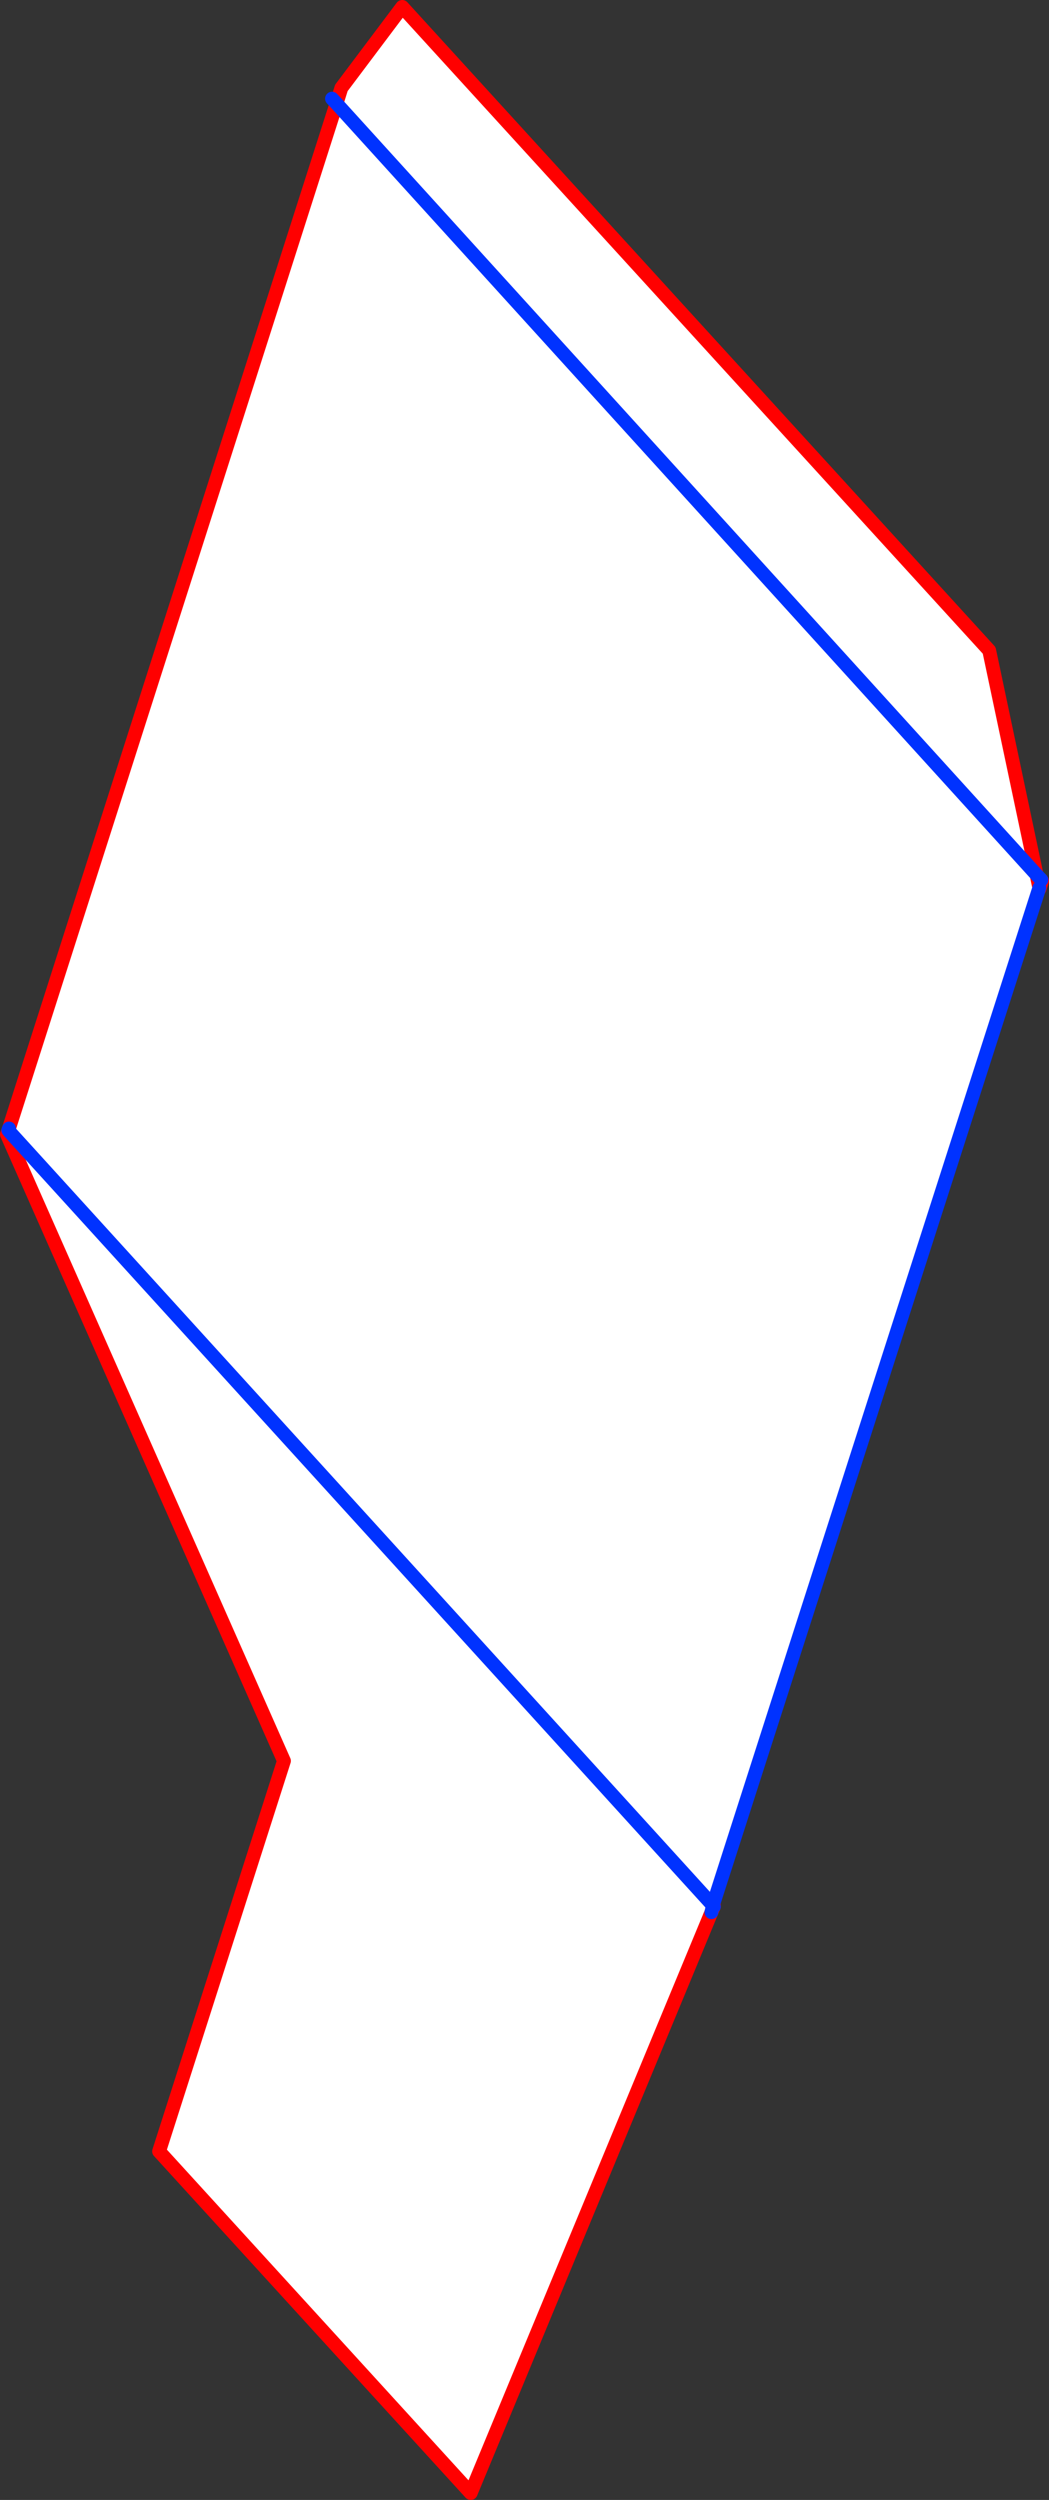
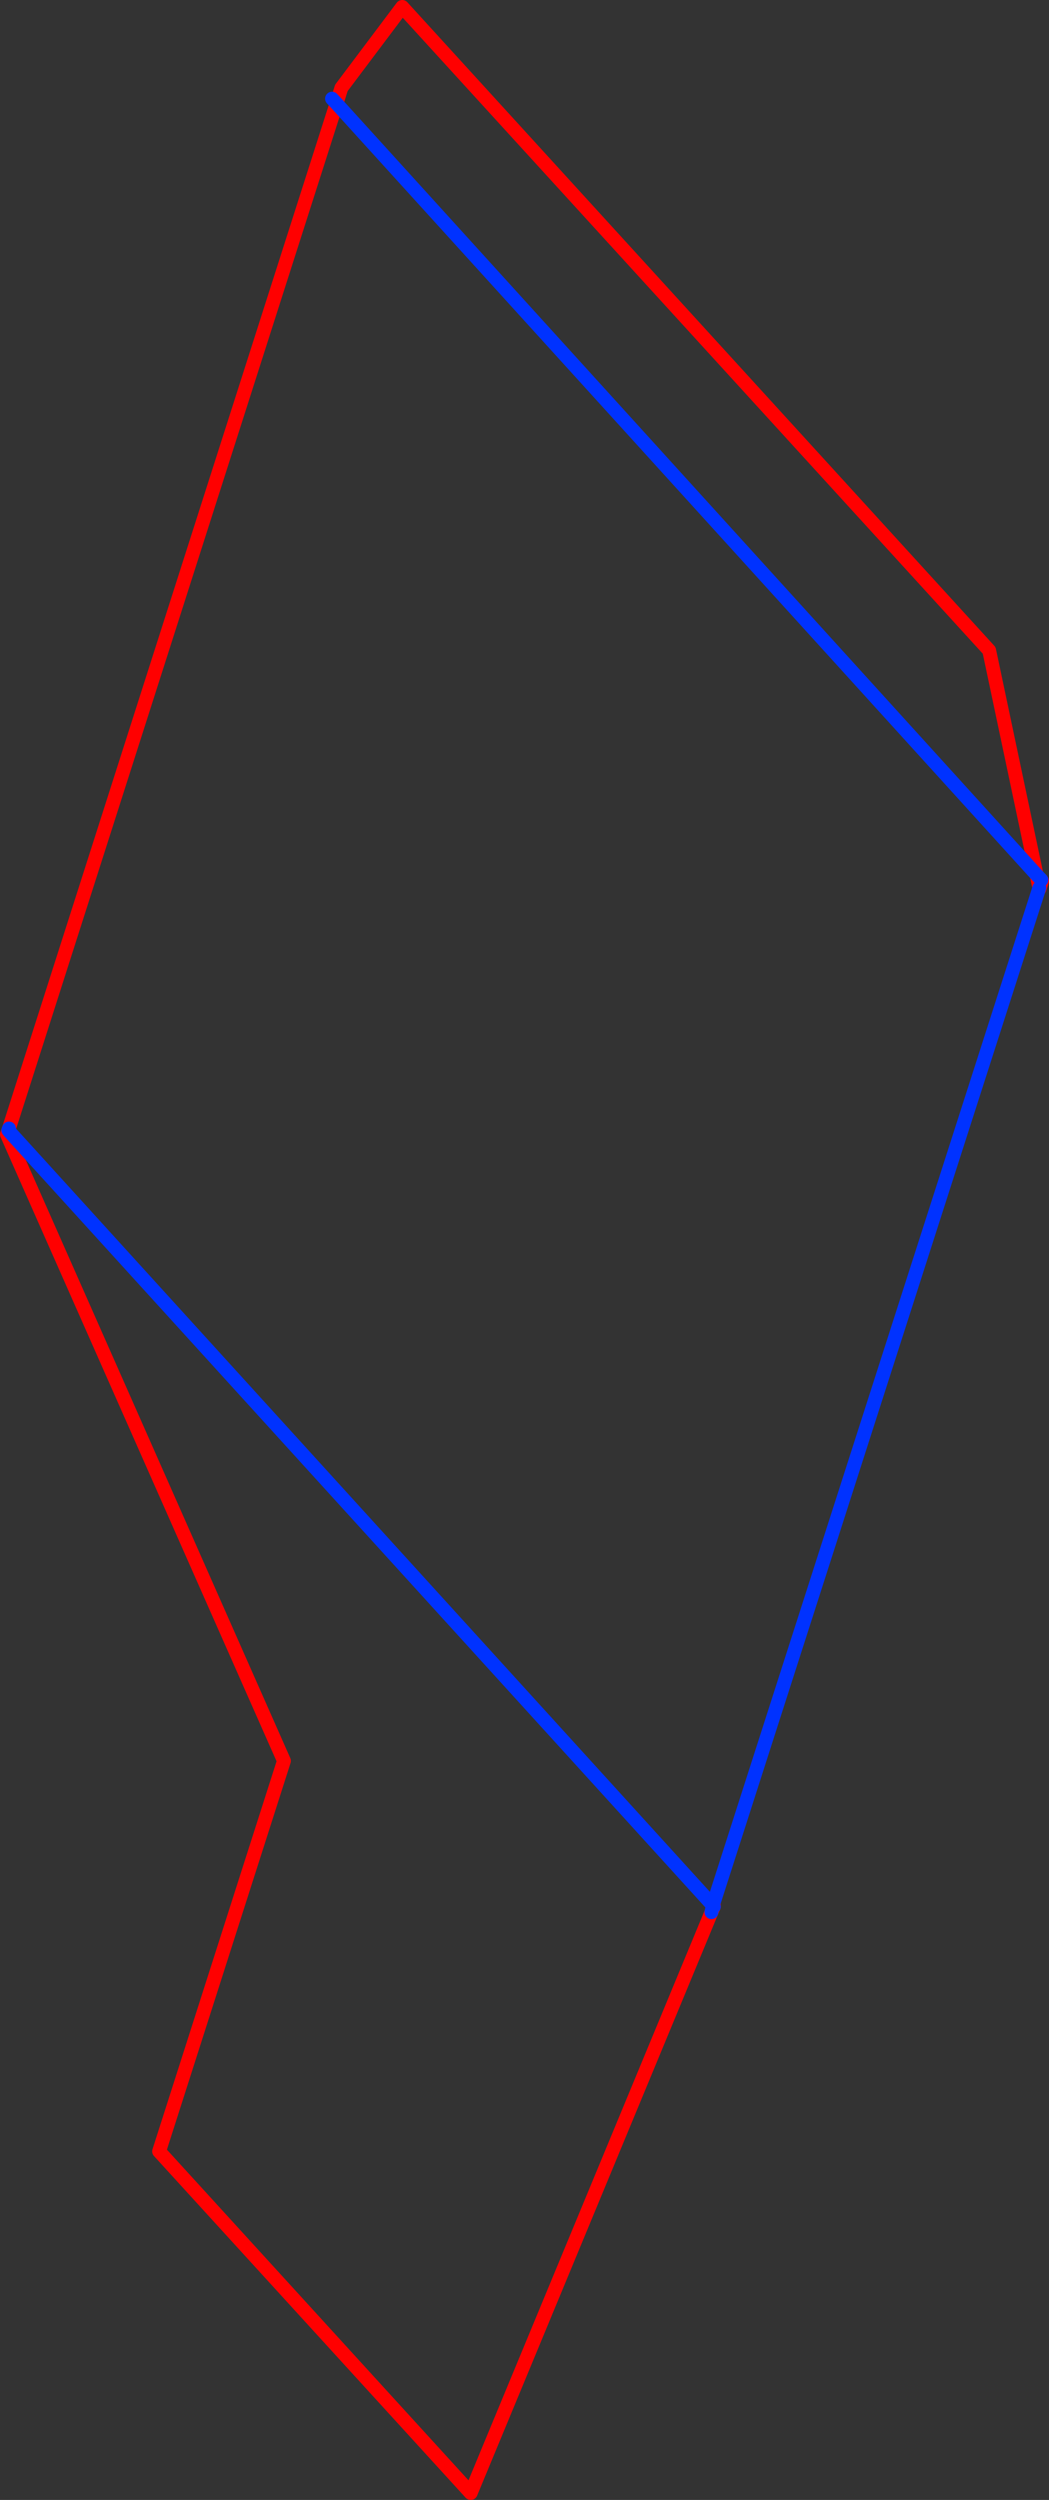
<svg xmlns="http://www.w3.org/2000/svg" height="361.1px" width="151.65px">
  <rect width="100%" height="100%" fill="#333333" stroke="none" />
  <g transform="matrix(1.0, 0.0, 0.0, 1.0, 264.85, 231.9)">
-     <path d="M-216.2 -216.95 L-215.5 -219.2 -206.7 -230.9 -121.85 -137.95 -115.0 -105.55 -216.2 -216.95 -115.0 -105.55 -114.6 -103.65 -161.65 42.85 -161.95 43.15 -161.8 43.35 -162.0 44.3 -196.8 128.2 -241.85 78.85 -223.8 22.45 -263.85 -68.05 -263.45 -68.4 -263.65 -68.65 -263.55 -68.9 -216.2 -216.95 M-263.45 -68.4 L-161.95 43.15 -263.45 -68.4" fill="#ffffff" fill-rule="evenodd" stroke="none" />
    <path d="M-115.0 -105.55 L-121.85 -137.95 -206.7 -230.9 -215.5 -219.2 -216.2 -216.95 -263.55 -68.9 M-114.3 -104.8 L-114.2 -104.65 -114.55 -103.55 -114.6 -103.65 -115.0 -105.55 M-161.65 42.85 L-161.65 43.5 -162.0 44.3 -196.8 128.2 -241.85 78.85 -223.8 22.45 -263.85 -68.05 -263.65 -68.65" fill="none" stroke="#ff0000" stroke-linecap="round" stroke-linejoin="round" stroke-width="2.0" />
    <path d="M-216.2 -216.95 L-216.85 -217.65 M-216.2 -216.95 L-115.0 -105.55 -114.3 -104.8 M-114.6 -103.65 L-161.65 42.85 -161.8 43.35 -162.0 44.3 M-263.65 -68.65 L-263.55 -68.9 M-263.45 -68.4 L-263.65 -68.65 M-161.95 43.15 L-161.8 43.35 -161.65 43.5 M-161.95 43.15 L-263.45 -68.4" fill="none" stroke="#0032ff" stroke-linecap="round" stroke-linejoin="round" stroke-width="2.0" />
  </g>
</svg>